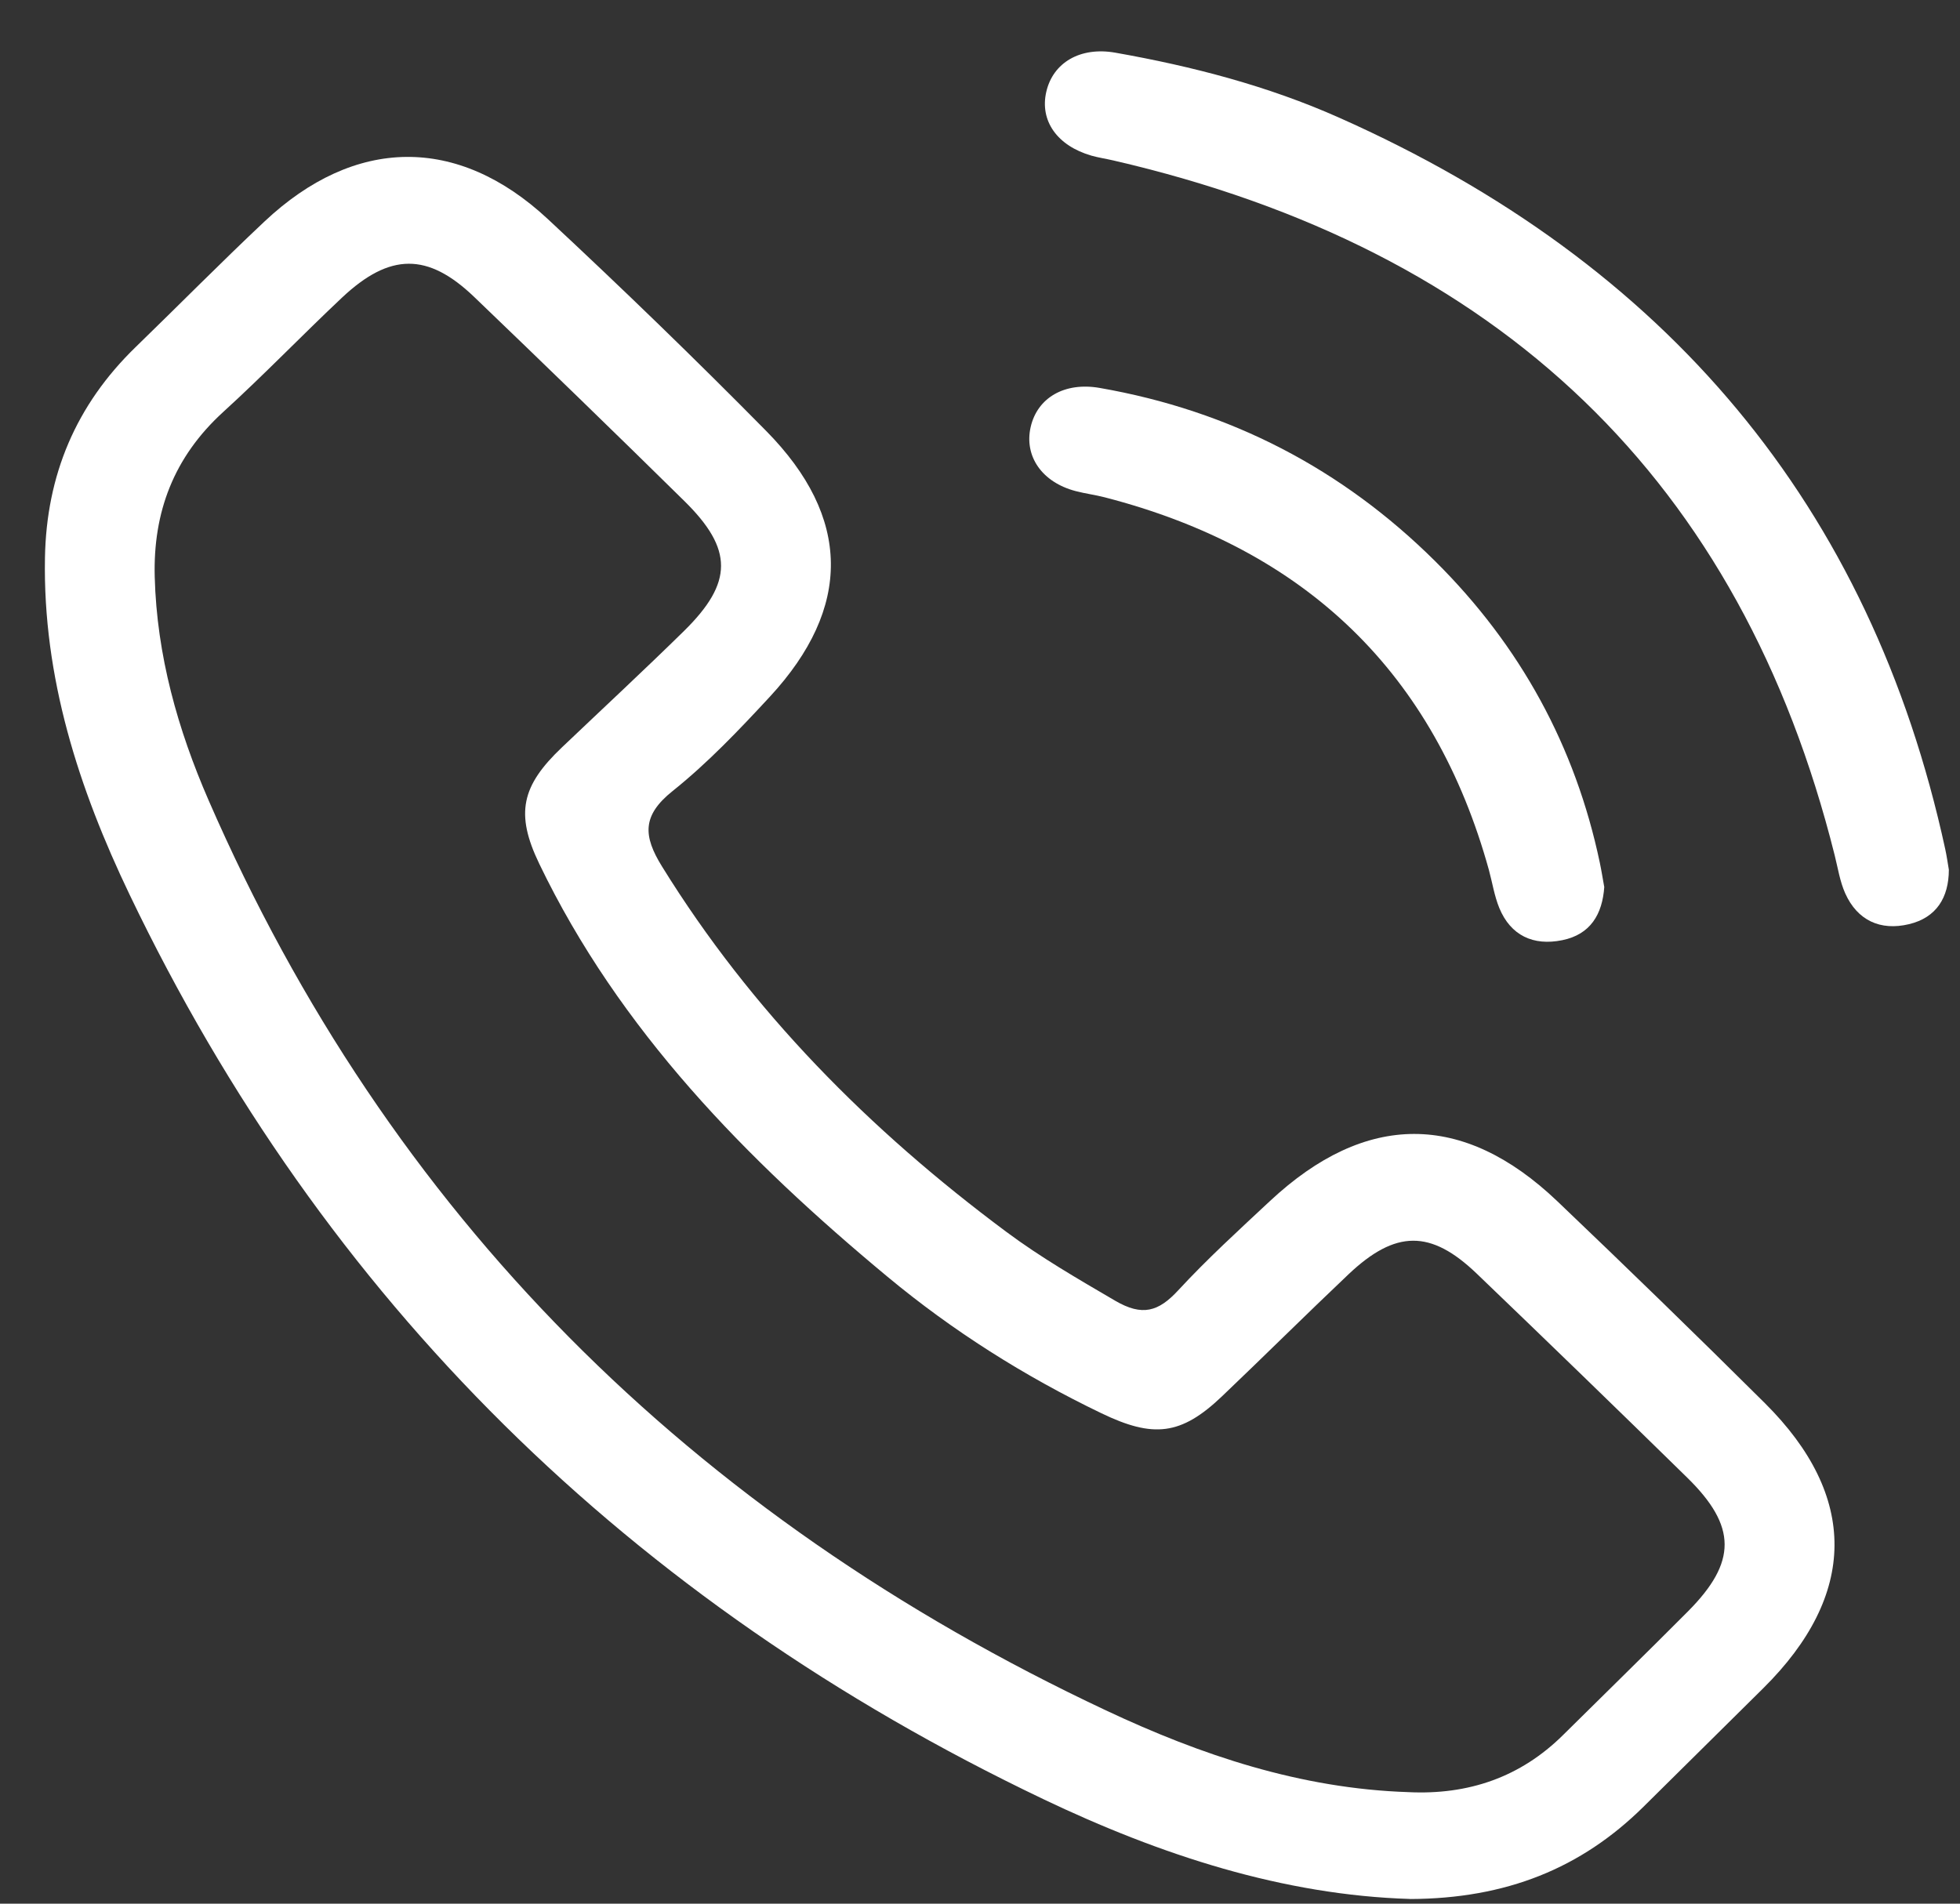
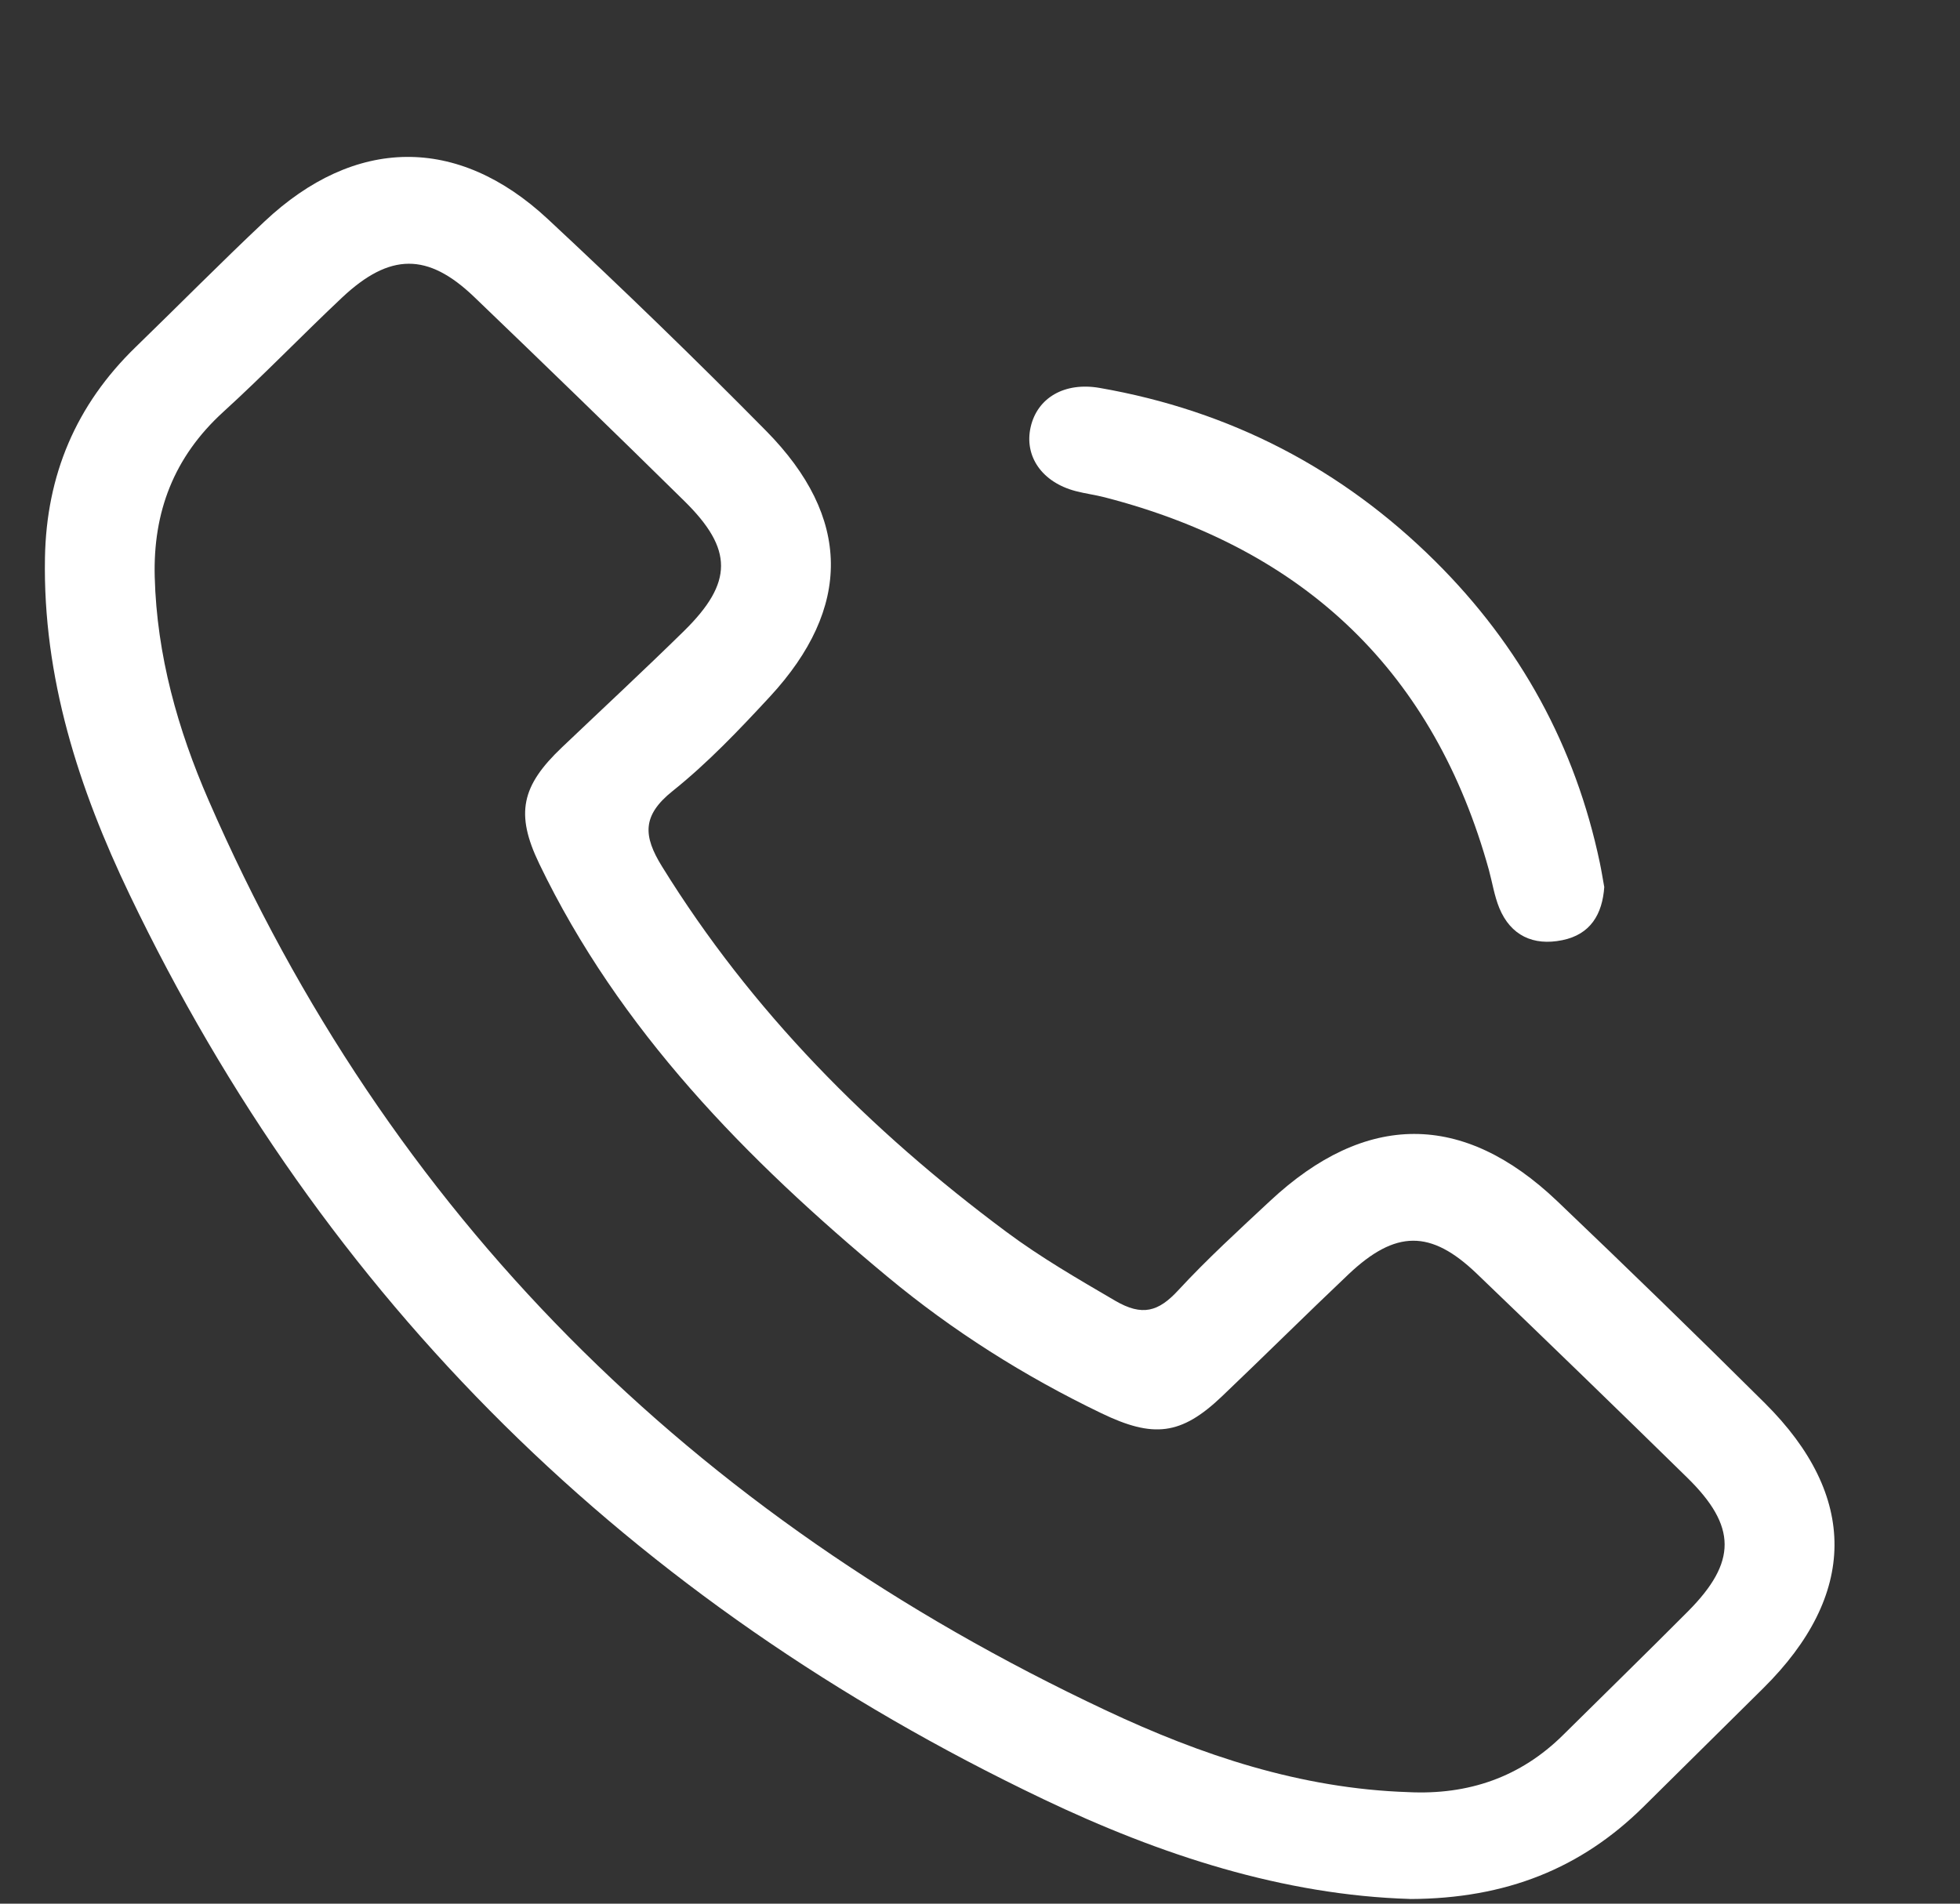
<svg xmlns="http://www.w3.org/2000/svg" width="35" height="34" viewBox="0 0 35 34" fill="none">
  <rect x="0" y="0" width="35" height="34" fill="#333333" stroke="none" />
  <path d="M25.18 33.916C22.921 33.848 20.725 33.134 18.624 32.13C11.237 28.602 5.784 23.219 2.315 15.98C1.405 14.082 0.763 12.097 0.803 9.958C0.83 8.49 1.352 7.236 2.424 6.197C3.191 5.453 3.941 4.692 4.721 3.958C6.333 2.44 8.17 2.41 9.783 3.913C11.109 5.148 12.411 6.408 13.681 7.696C15.206 9.242 15.216 10.855 13.748 12.443C13.201 13.034 12.64 13.625 12.011 14.128C11.463 14.566 11.484 14.93 11.822 15.476C13.418 18.057 15.522 20.18 17.97 22.001C18.585 22.459 19.25 22.843 19.915 23.232C20.399 23.514 20.687 23.427 21.039 23.046C21.555 22.487 22.122 21.97 22.68 21.449C24.388 19.855 26.127 19.851 27.809 21.454C29.057 22.644 30.294 23.846 31.515 25.06C33.188 26.723 33.169 28.487 31.485 30.154C30.773 30.86 30.06 31.565 29.347 32.27C28.237 33.367 26.898 33.911 25.18 33.917V33.916ZM25.146 32.008C26.225 32.061 27.153 31.74 27.914 30.986C28.658 30.249 29.408 29.518 30.146 28.776C31.017 27.898 31.016 27.261 30.13 26.392C28.884 25.171 27.63 23.956 26.37 22.747C25.549 21.96 24.922 21.964 24.082 22.758C23.322 23.478 22.579 24.217 21.82 24.94C21.09 25.636 20.595 25.688 19.668 25.241C18.291 24.579 17.012 23.77 15.847 22.802C13.321 20.704 11.056 18.393 9.629 15.426C9.198 14.53 9.311 14.035 10.037 13.346C10.765 12.653 11.501 11.97 12.217 11.267C13.094 10.403 13.095 9.81 12.222 8.95C10.979 7.726 9.725 6.51 8.465 5.301C7.638 4.509 6.961 4.514 6.109 5.314C5.394 5.987 4.713 6.696 3.987 7.357C3.102 8.164 2.732 9.148 2.763 10.305C2.8 11.702 3.174 13.029 3.727 14.298C6.941 21.679 12.331 27.06 19.749 30.548C21.451 31.349 23.227 31.945 25.148 32.008H25.146Z" fill="white" />
-   <path d="M34.801 15.533C34.8 16.031 34.579 16.389 34.089 16.506C33.576 16.629 33.167 16.437 32.951 15.957C32.855 15.743 32.82 15.505 32.762 15.275C31.088 8.583 26.782 4.457 19.878 2.865C19.749 2.835 19.617 2.816 19.49 2.78C18.878 2.603 18.564 2.157 18.684 1.639C18.803 1.12 19.288 0.83 19.917 0.941C21.292 1.184 22.642 1.535 23.912 2.101C29.765 4.703 33.405 9.039 34.736 15.164C34.764 15.291 34.781 15.418 34.801 15.534V15.533Z" fill="white" />
  <path d="M28.648 15.837C28.615 16.332 28.398 16.691 27.897 16.792C27.379 16.898 26.976 16.707 26.774 16.219C26.685 16.002 26.649 15.764 26.587 15.536C25.618 12.041 23.34 9.815 19.726 8.882C19.556 8.838 19.379 8.816 19.208 8.771C18.608 8.614 18.285 8.149 18.405 7.625C18.525 7.104 19.009 6.82 19.634 6.928C21.974 7.335 23.971 8.378 25.628 10.023C27.152 11.536 28.132 13.334 28.568 15.408C28.599 15.555 28.622 15.703 28.646 15.835L28.648 15.837Z" fill="white" />
</svg>